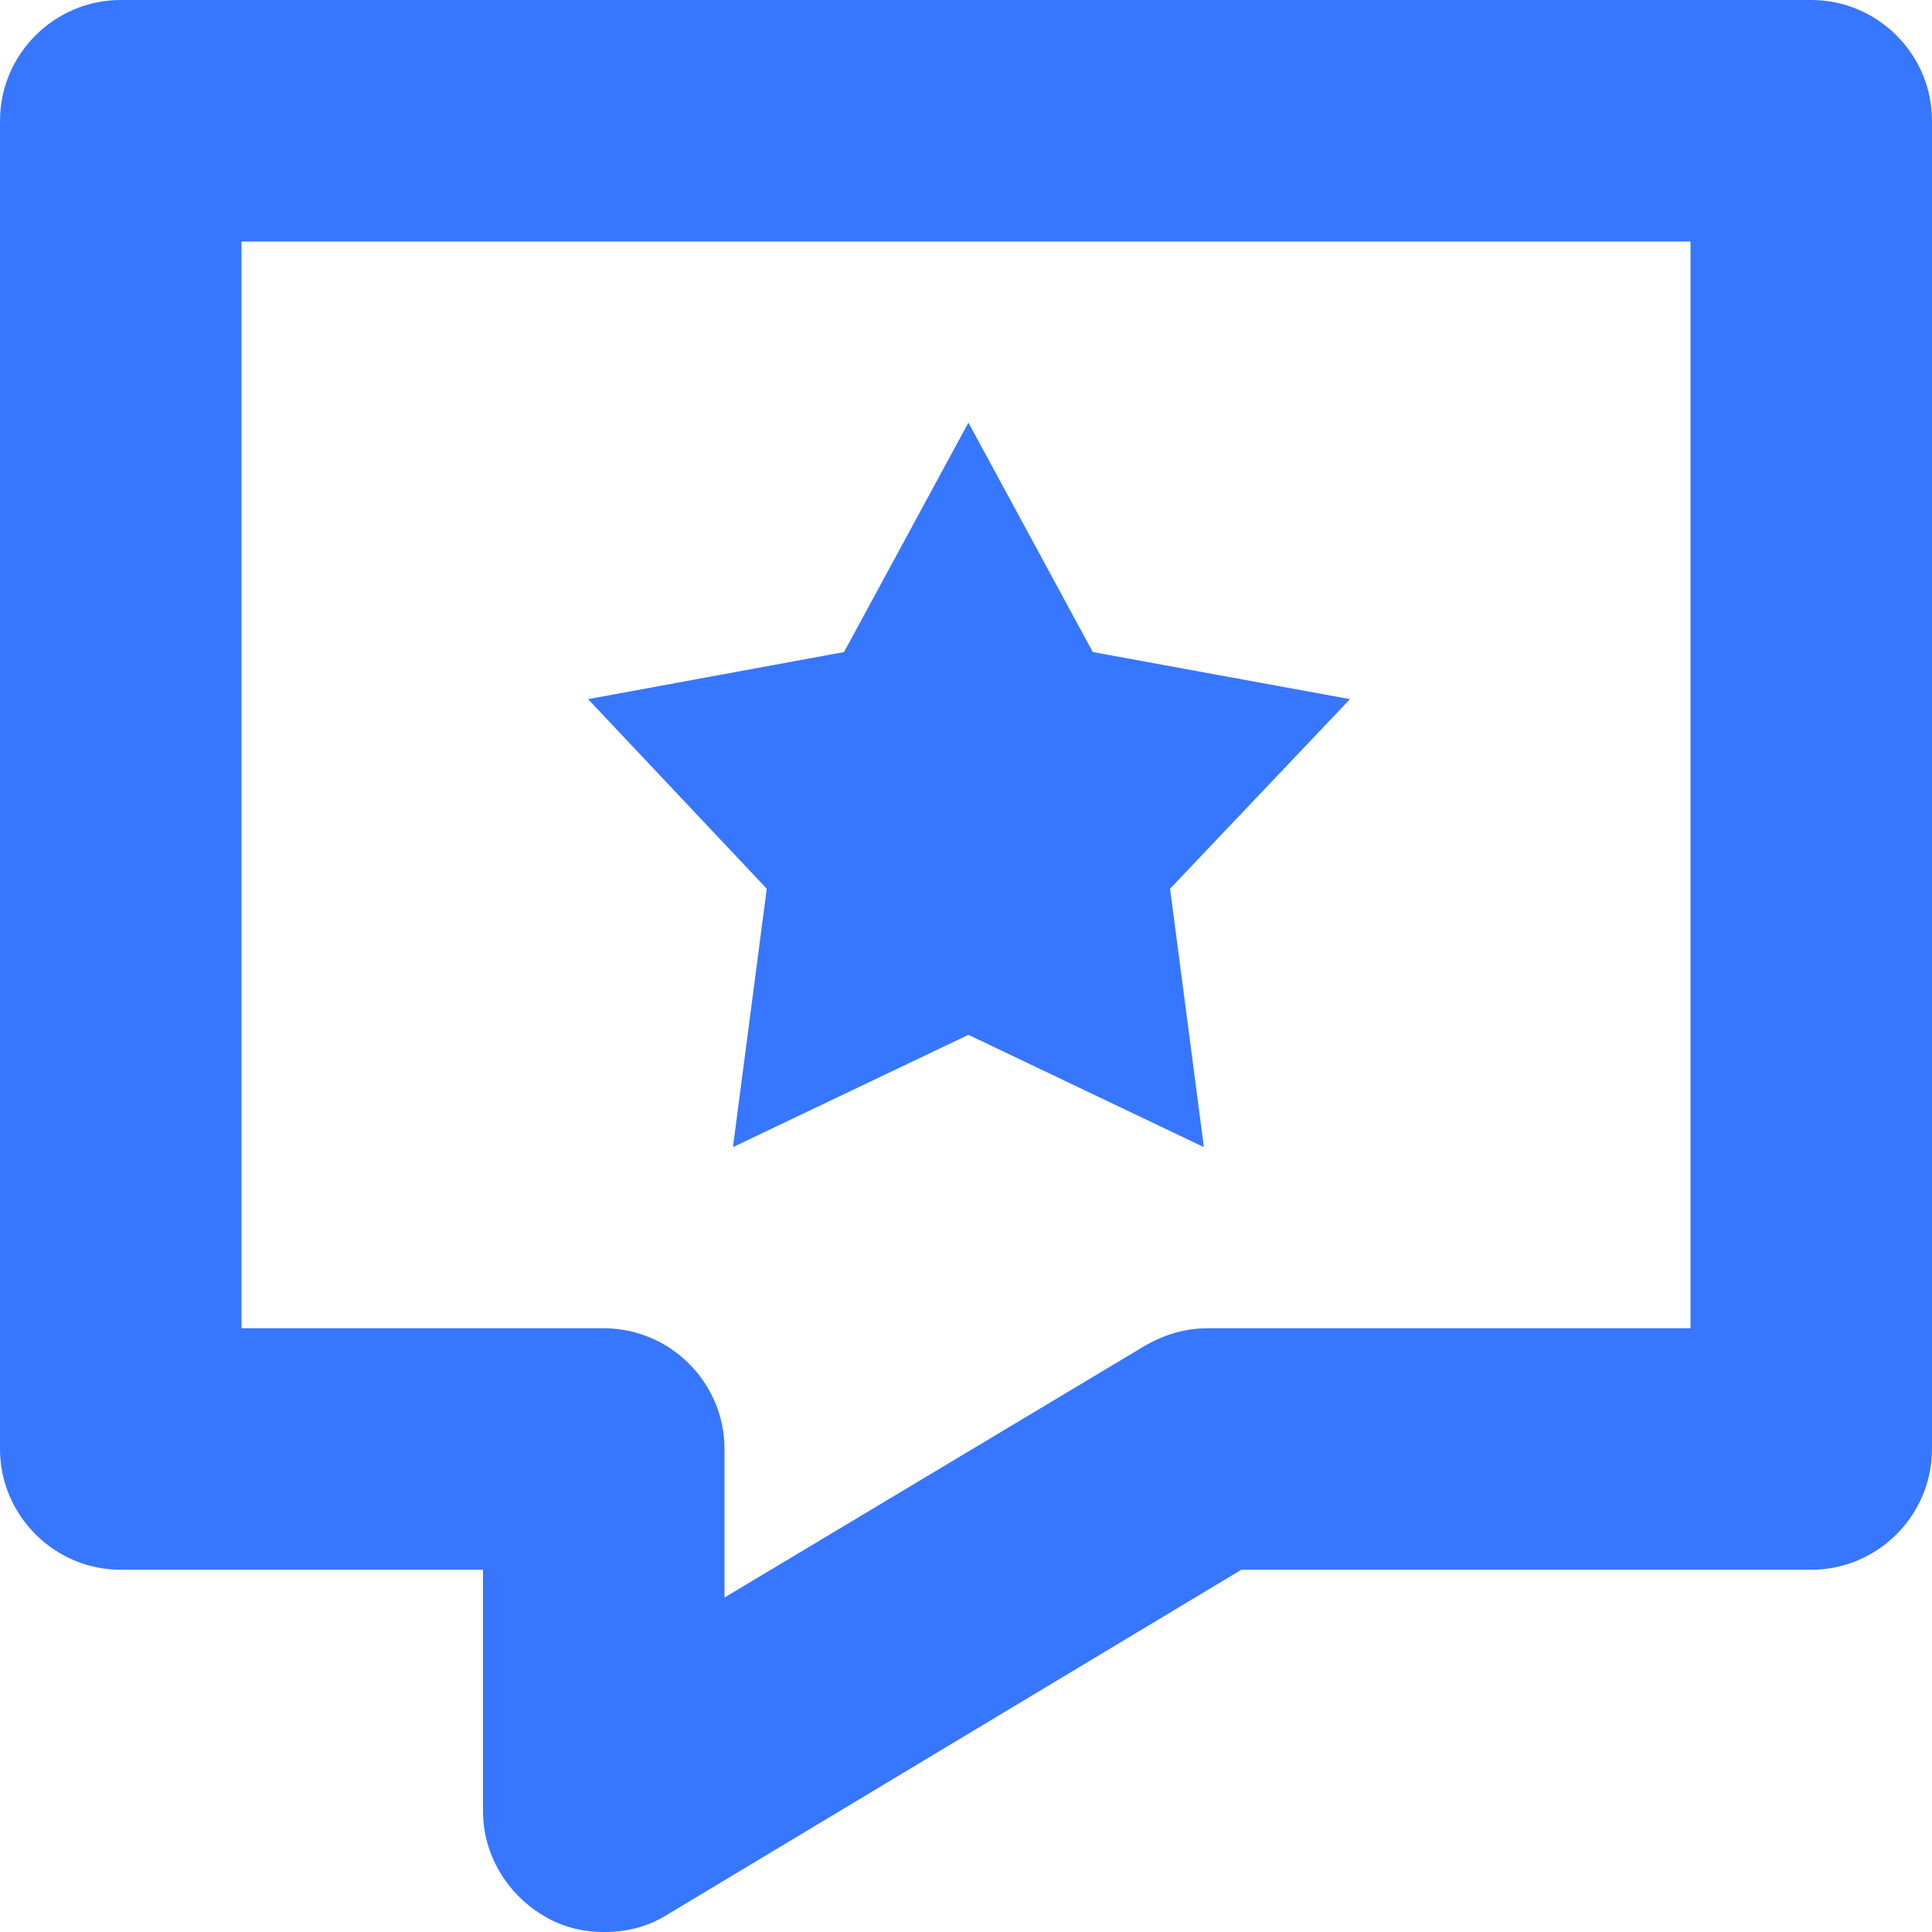
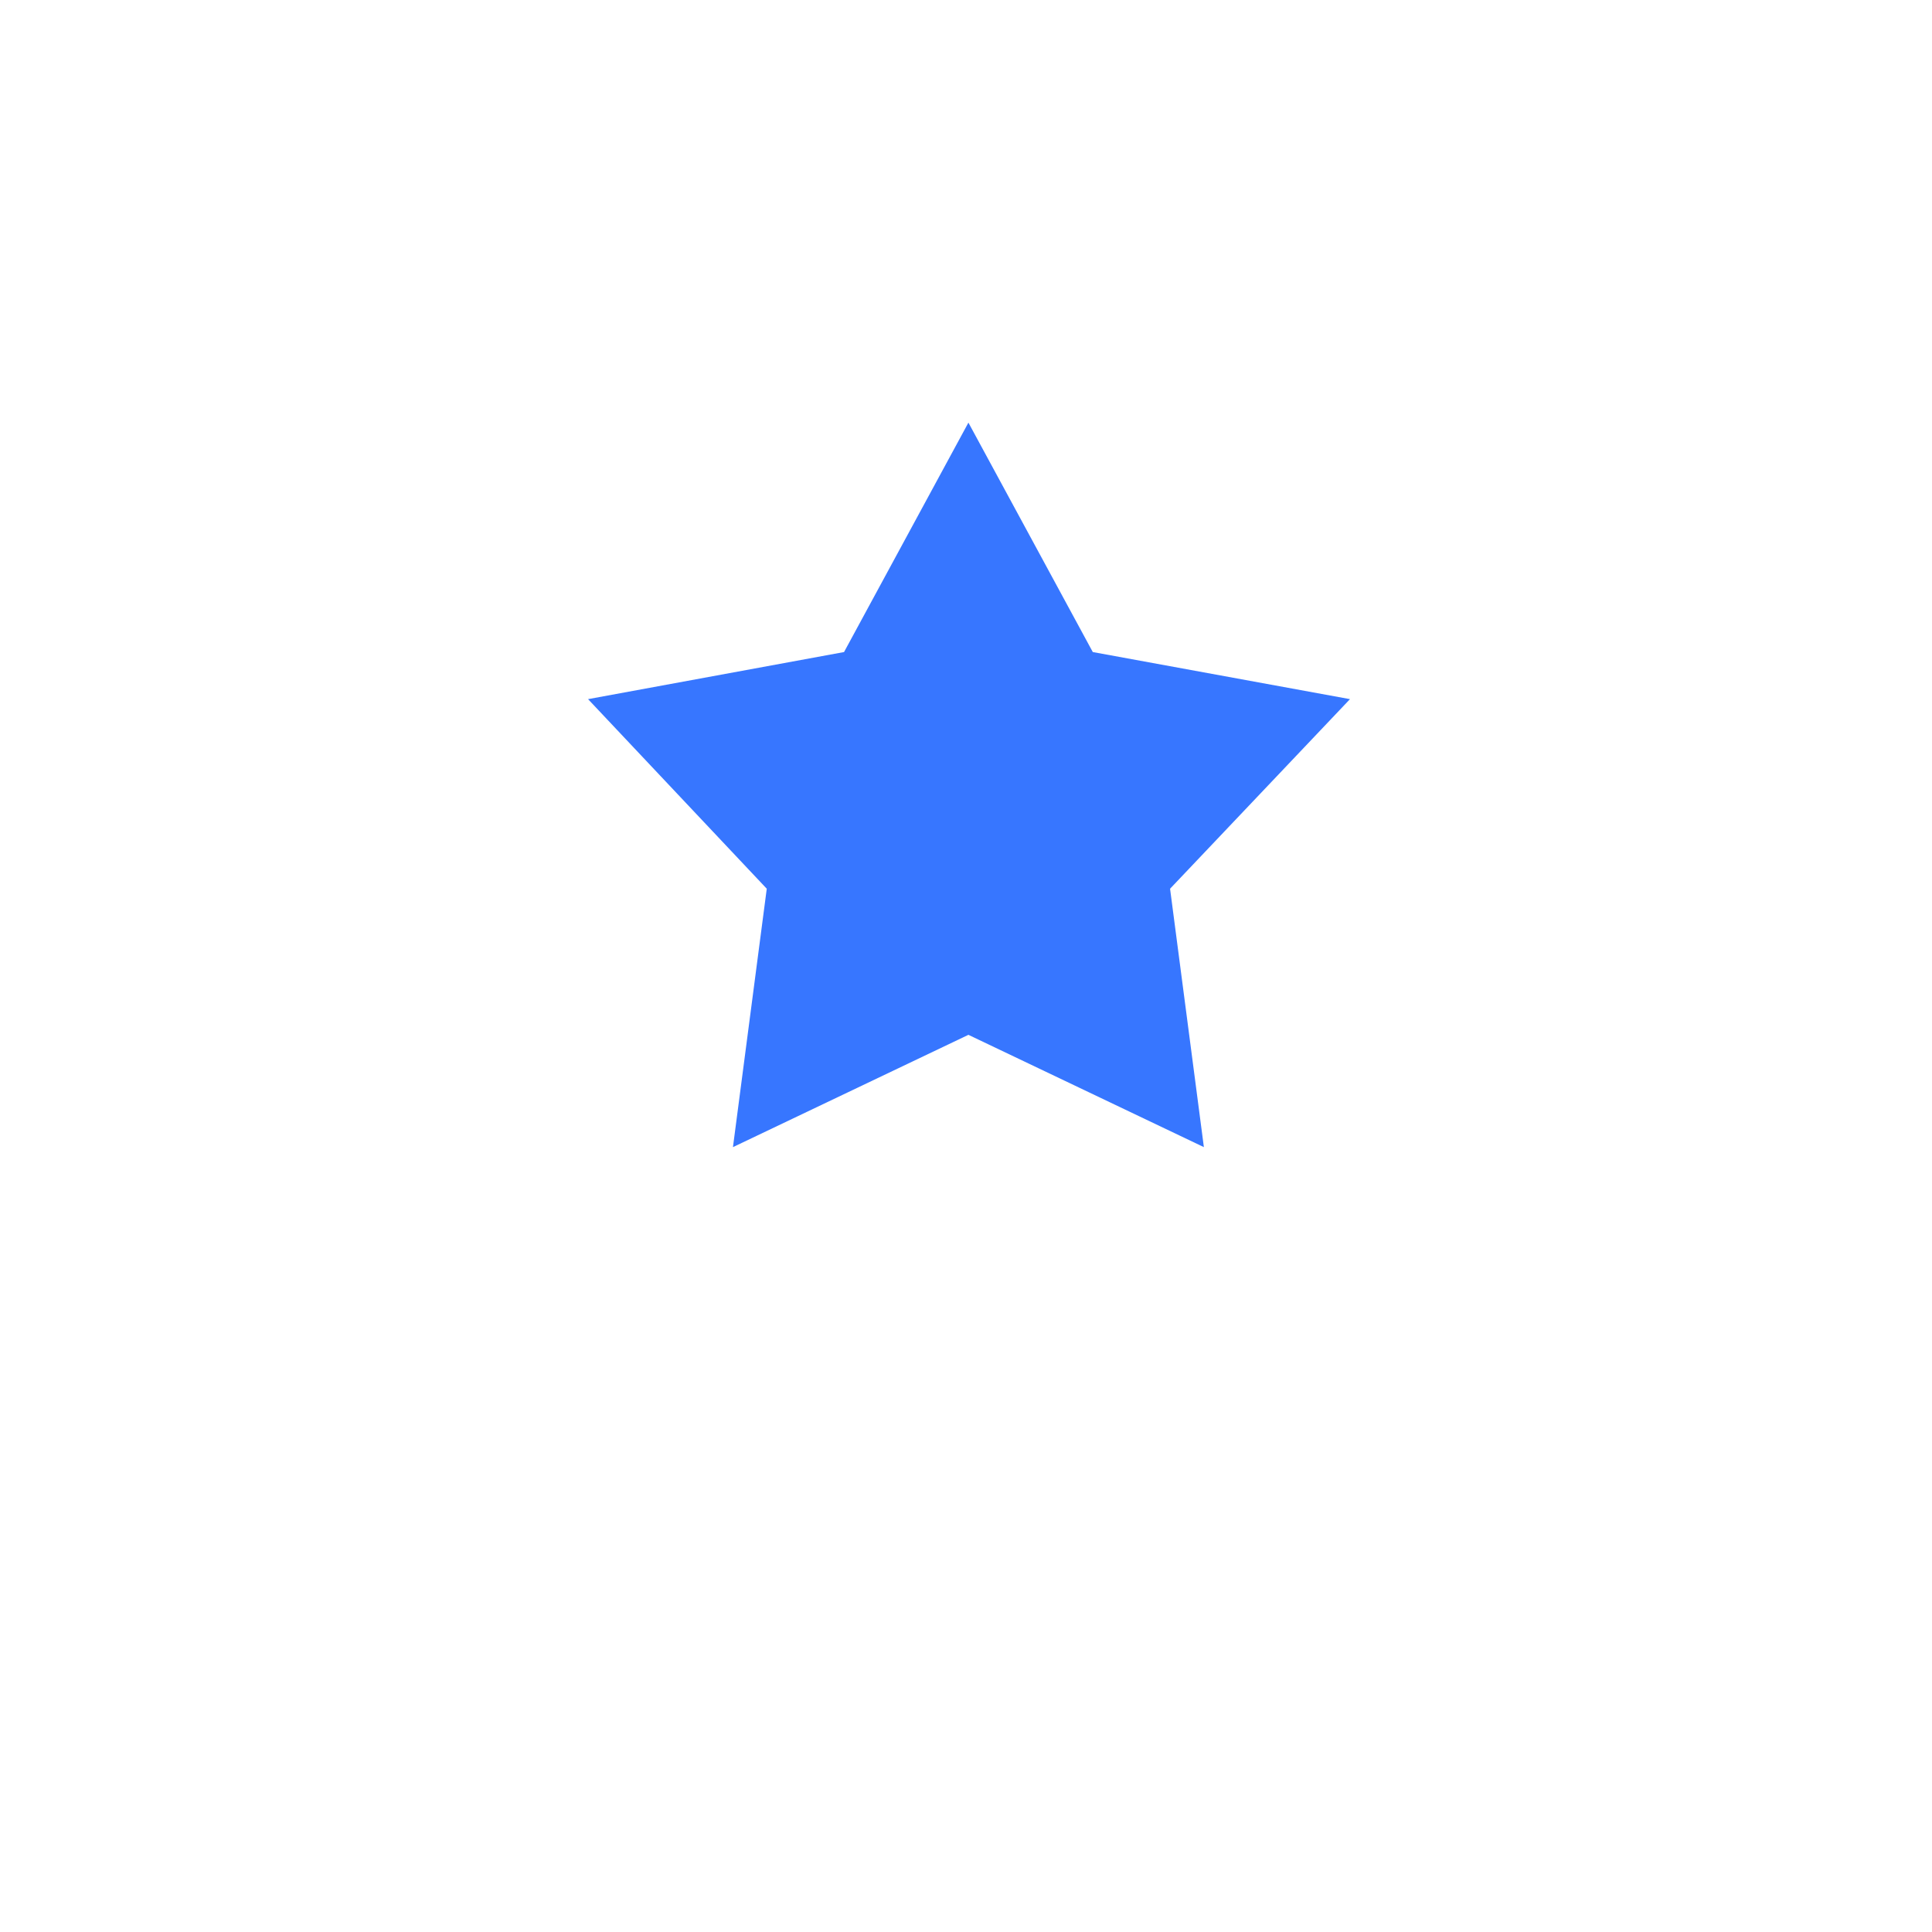
<svg xmlns="http://www.w3.org/2000/svg" id="Layer_1" viewBox="0 0 16 16">
  <defs>
    <style>
      .cls-1 {
        fill: #3776ff;
      }
    </style>
  </defs>
  <polygon class="cls-1" points="6.07 9.5 8.02 8.57 9.97 9.5 9.69 7.36 11.18 5.79 9.05 5.4 8.02 3.5 6.99 5.4 4.87 5.79 6.35 7.36 6.07 9.5" />
-   <path class="cls-1" d="M5,16c-.17,0-.34-.04-.49-.13-.31-.18-.51-.51-.51-.87v-2H1c-.55,0-1-.45-1-1V1C0,.45.45,0,1,0h14c.55,0,1,.45,1,1v11c0,.55-.45,1-1,1h-4.72l-4.76,2.86c-.16.1-.34.14-.51.14ZM2,11h3c.55,0,1,.45,1,1v1.23l3.49-2.09c.16-.09.33-.14.51-.14h4V2H2v9Z" />
</svg>